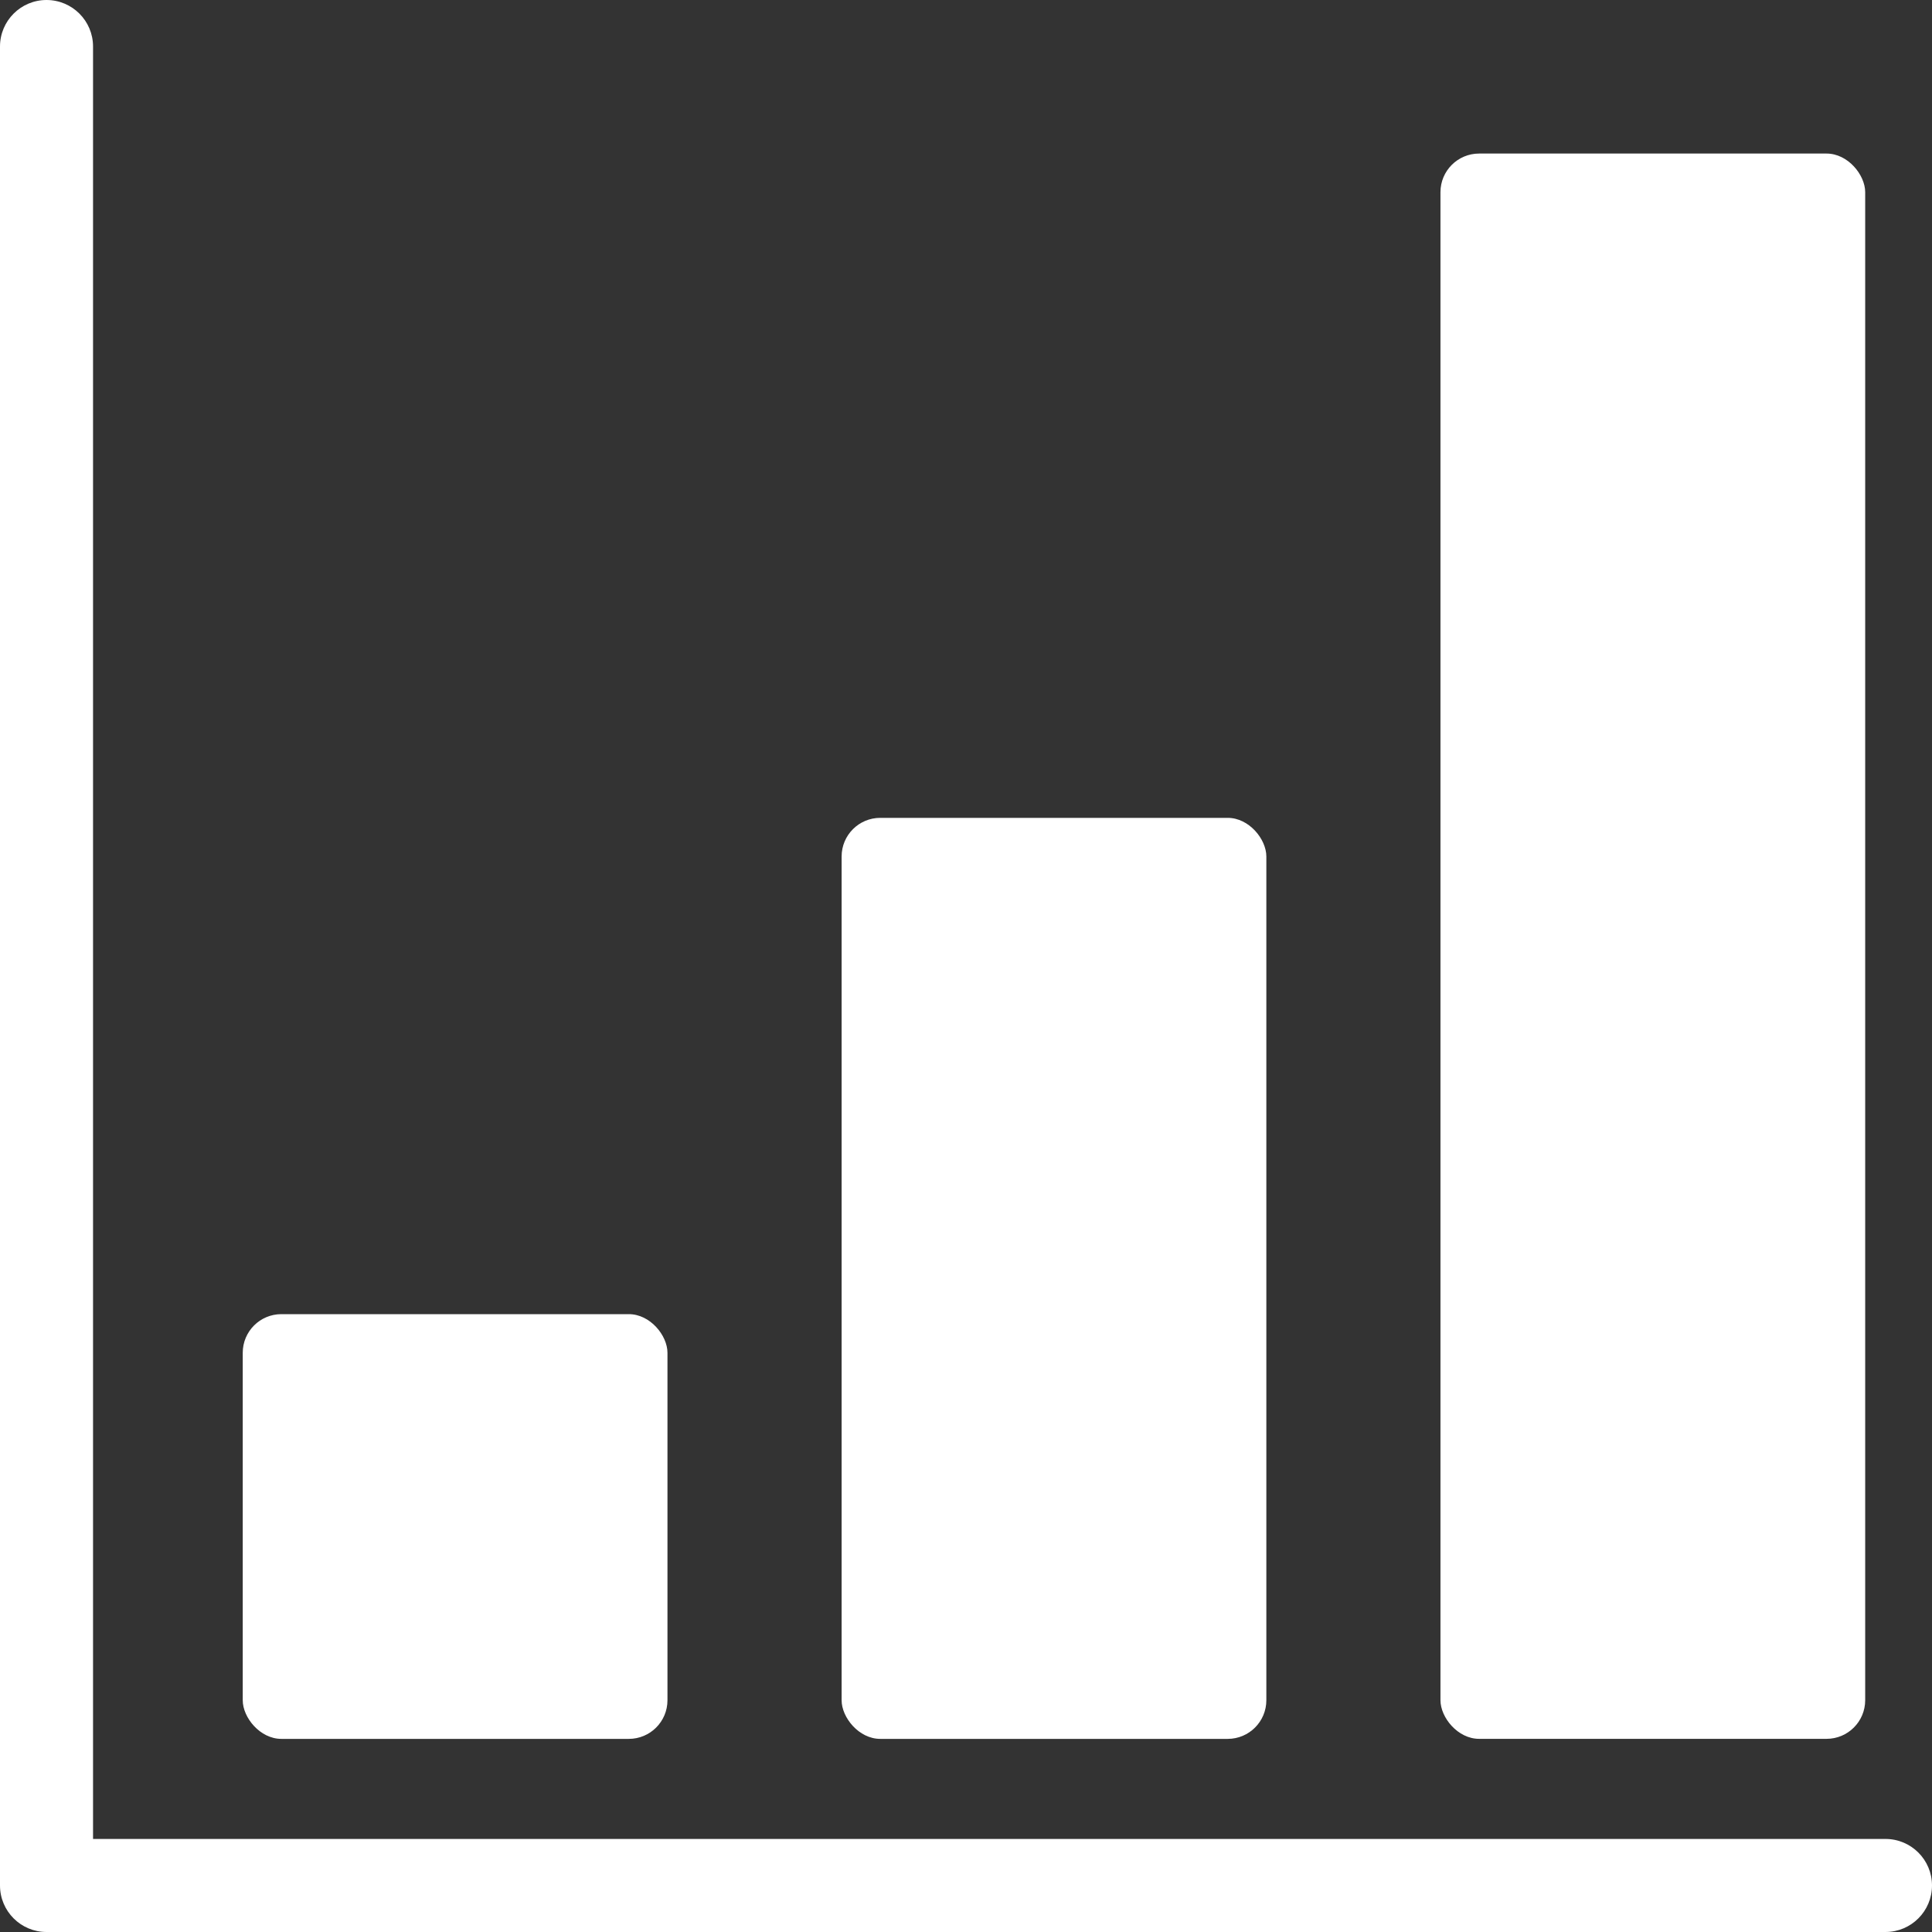
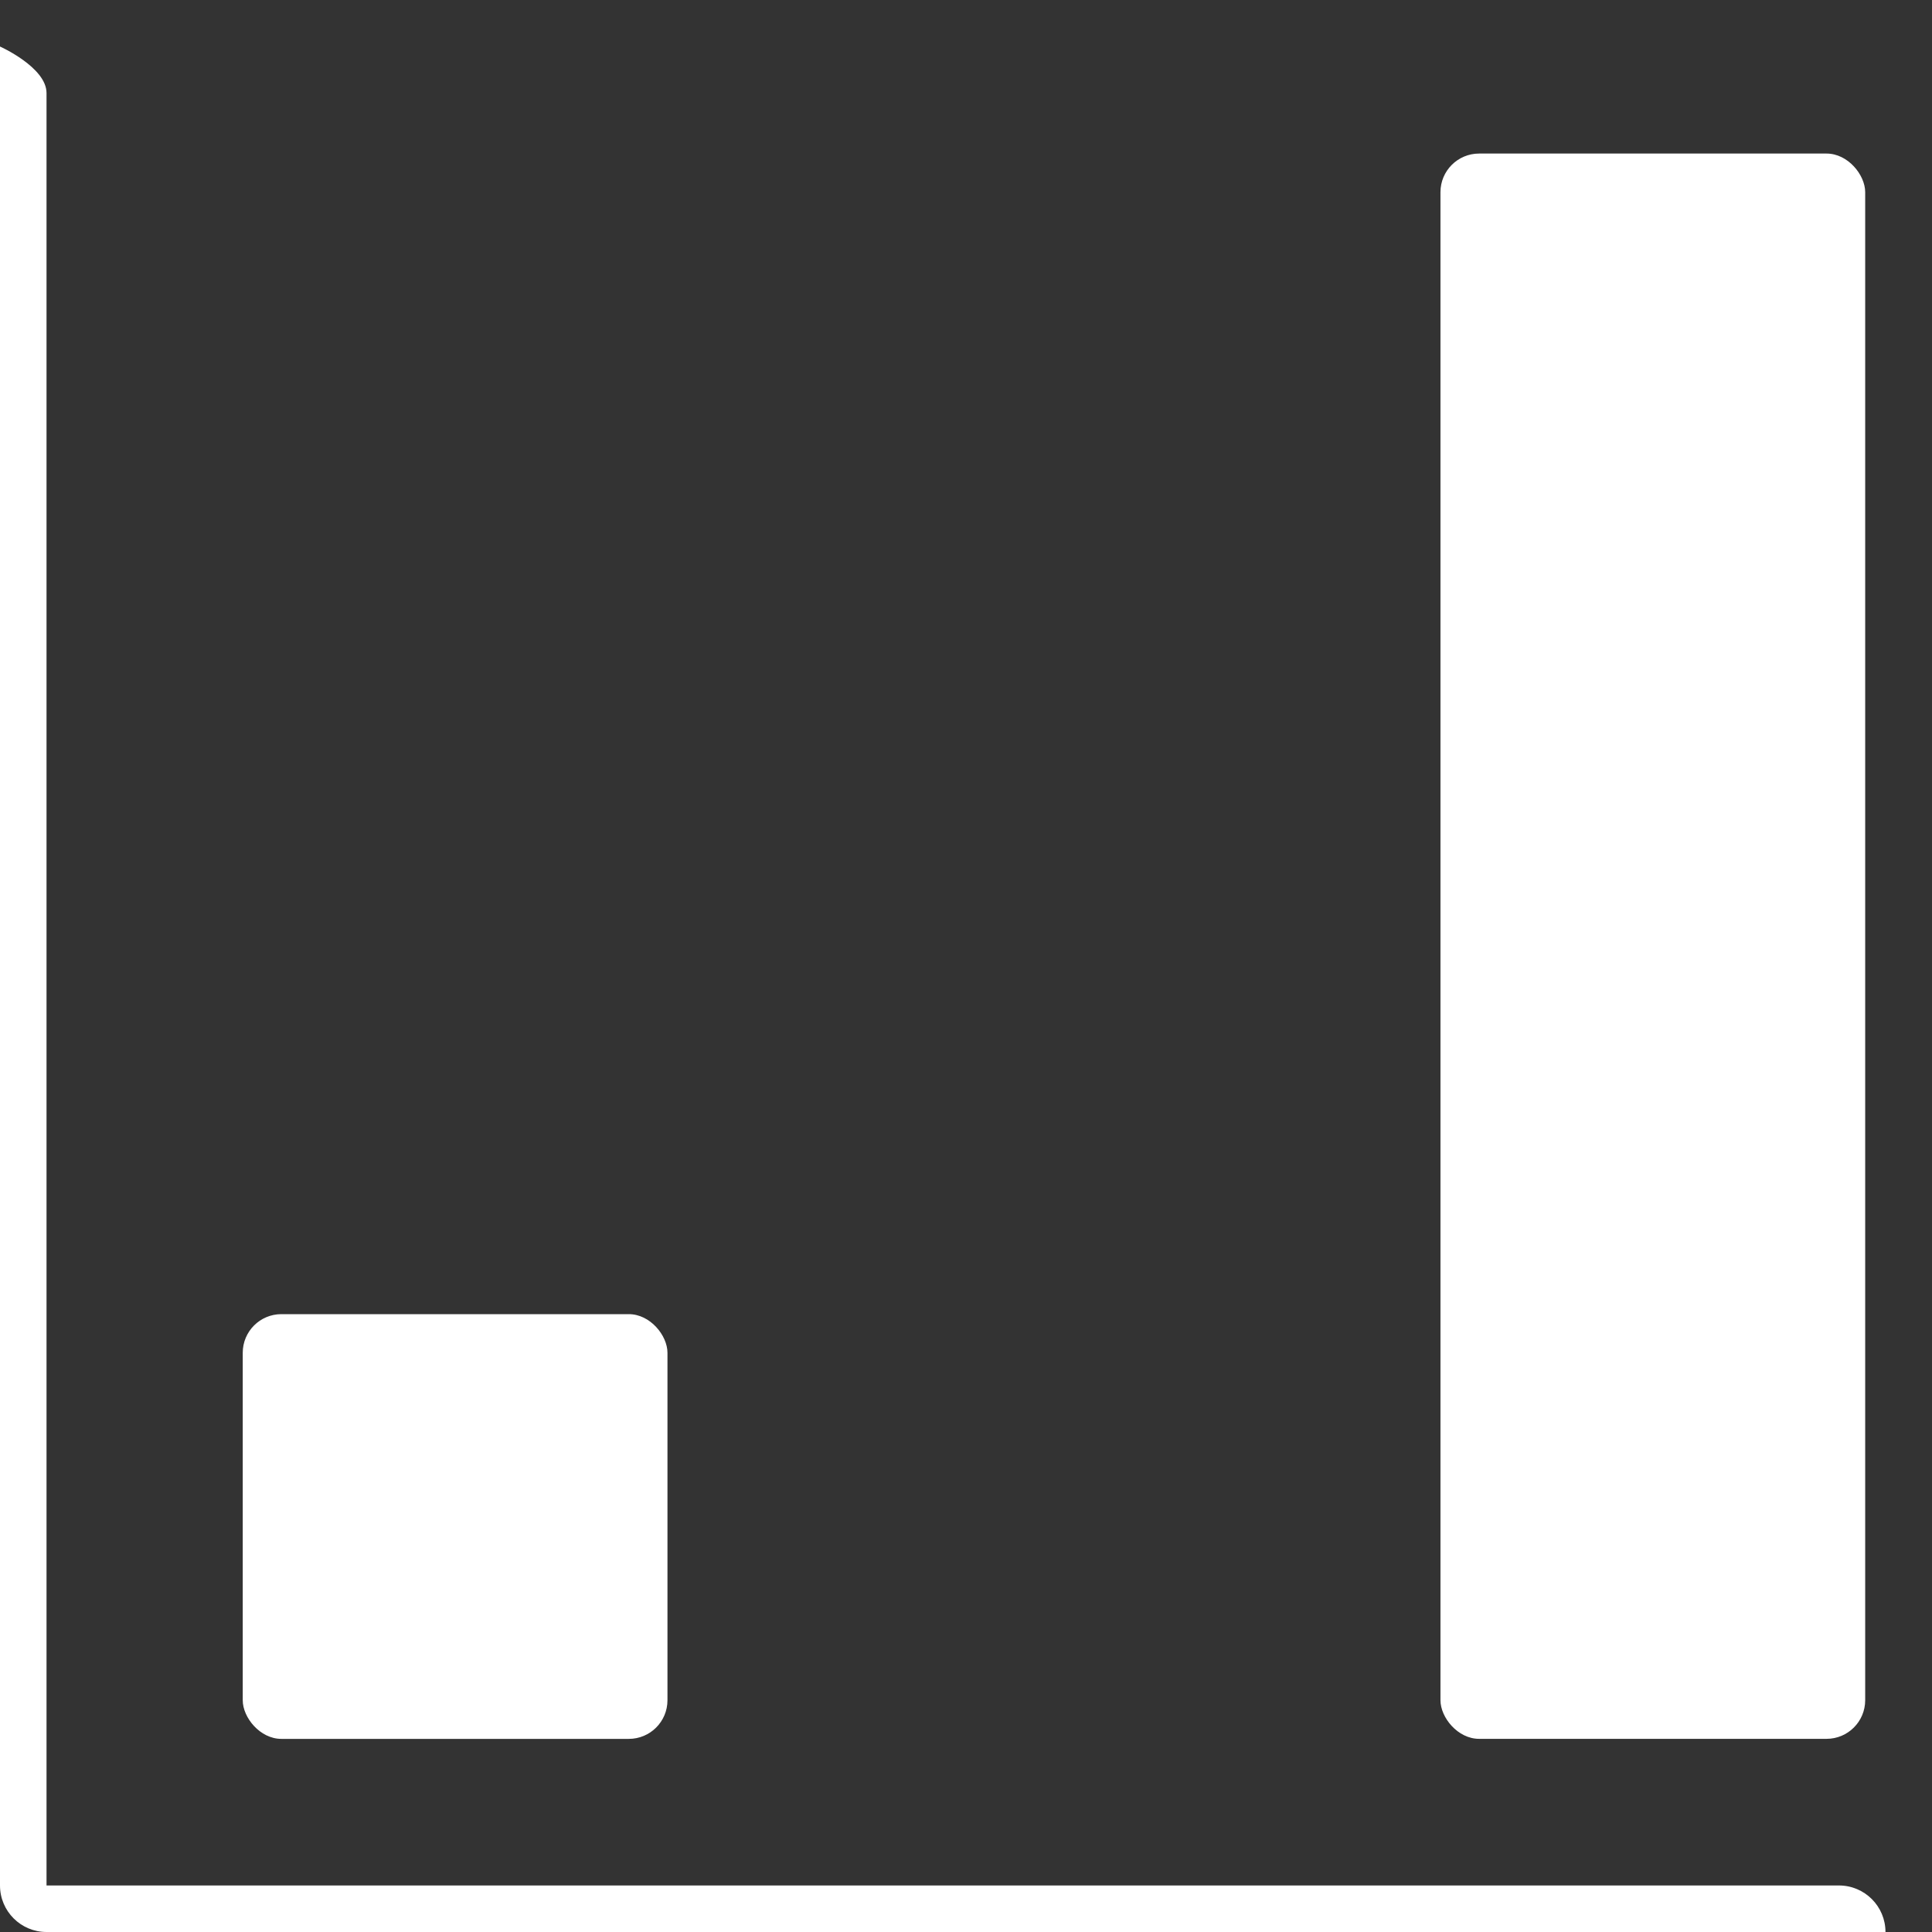
<svg xmlns="http://www.w3.org/2000/svg" id="Layer_1" data-name="Layer 1" viewBox="0 0 50 50">
  <rect x="0" y="0" width="50" height="50" fill="#333333" stroke="none" />
  <defs>
    <style>
      .cls-1 {
        fill: #fff;
      }
    </style>
  </defs>
-   <path class="cls-1" d="M48.796,50H1.204c-.665,0-1.204-.539-1.204-1.204V1.204C0,.539.539,0,1.204,0s1.204.539,1.204,1.204v46.388h46.388c.665,0,1.204.539,1.204,1.204s-.539,1.204-1.204,1.204Z" />
+   <path class="cls-1" d="M48.796,50H1.204c-.665,0-1.204-.539-1.204-1.204V1.204s1.204.539,1.204,1.204v46.388h46.388c.665,0,1.204.539,1.204,1.204s-.539,1.204-1.204,1.204Z" />
  <rect class="cls-1" x="6.282" y="34.01" width="10.992" height="10.992" rx="1" ry="1" />
-   <rect class="cls-1" x="21.781" y="21.166" width="10.992" height="23.836" rx="1" ry="1" />
  <rect class="cls-1" x="37.279" y="3.974" width="10.992" height="41.027" rx="1" ry="1" />
</svg>